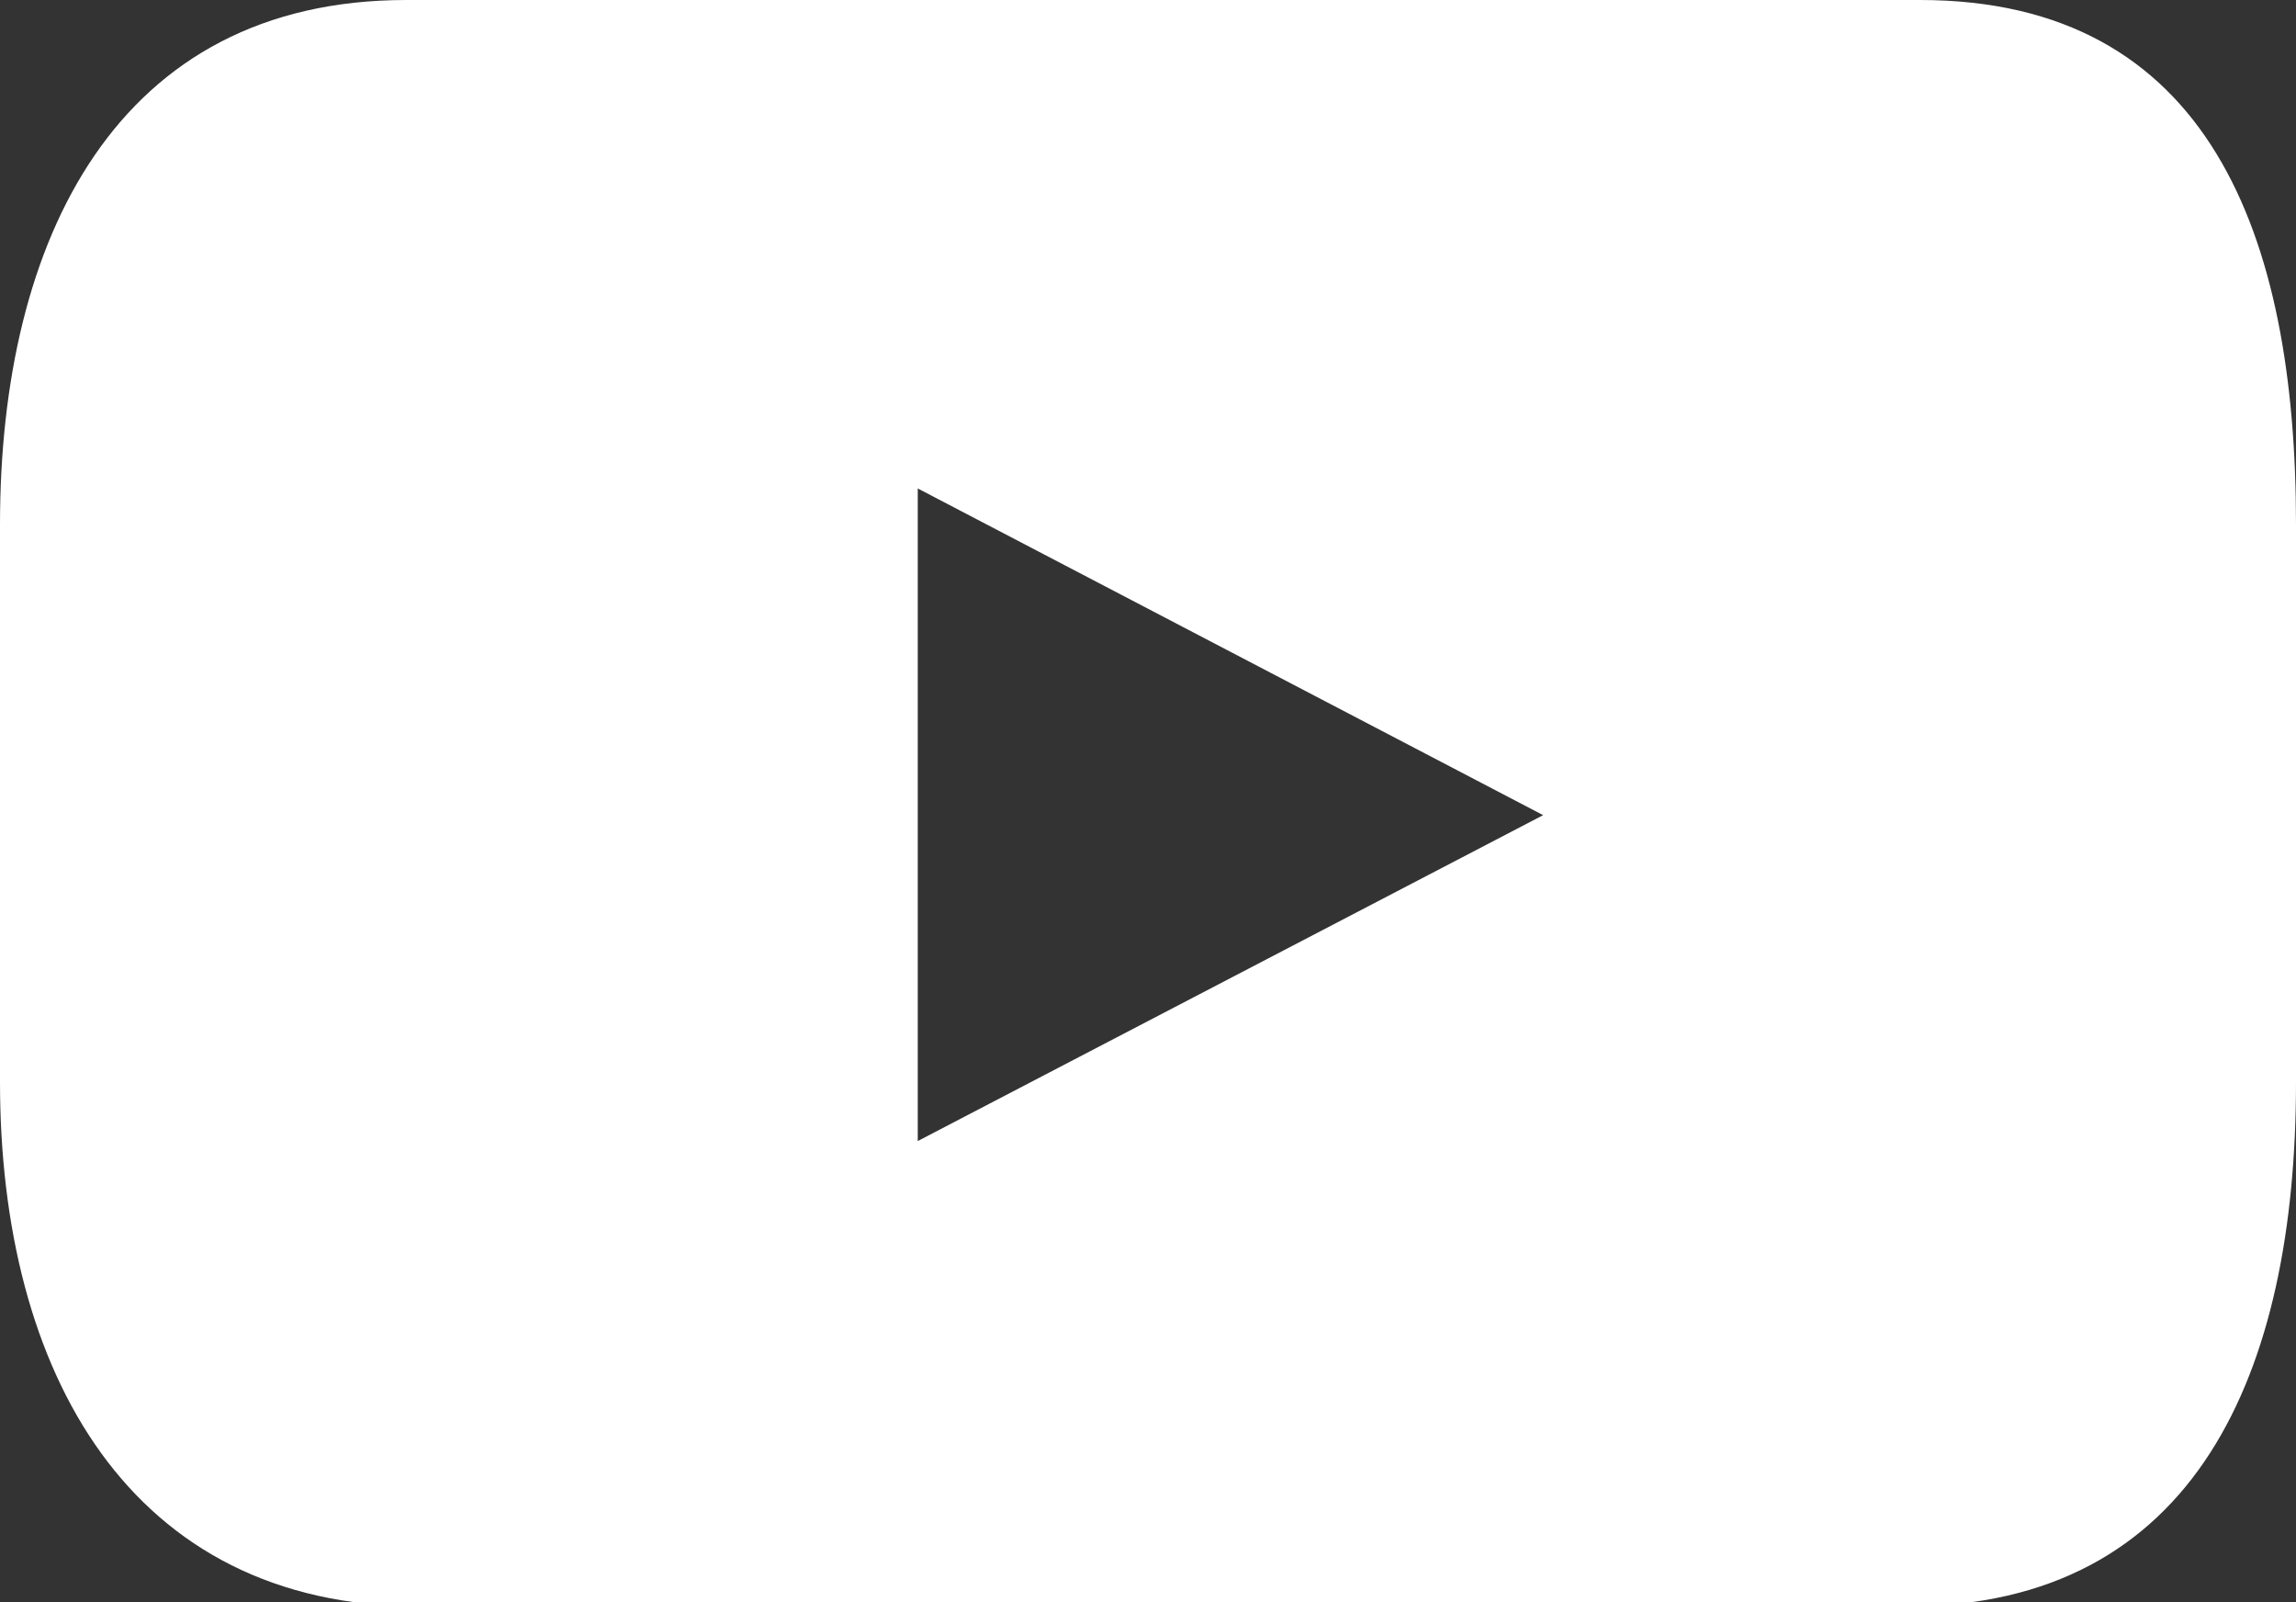
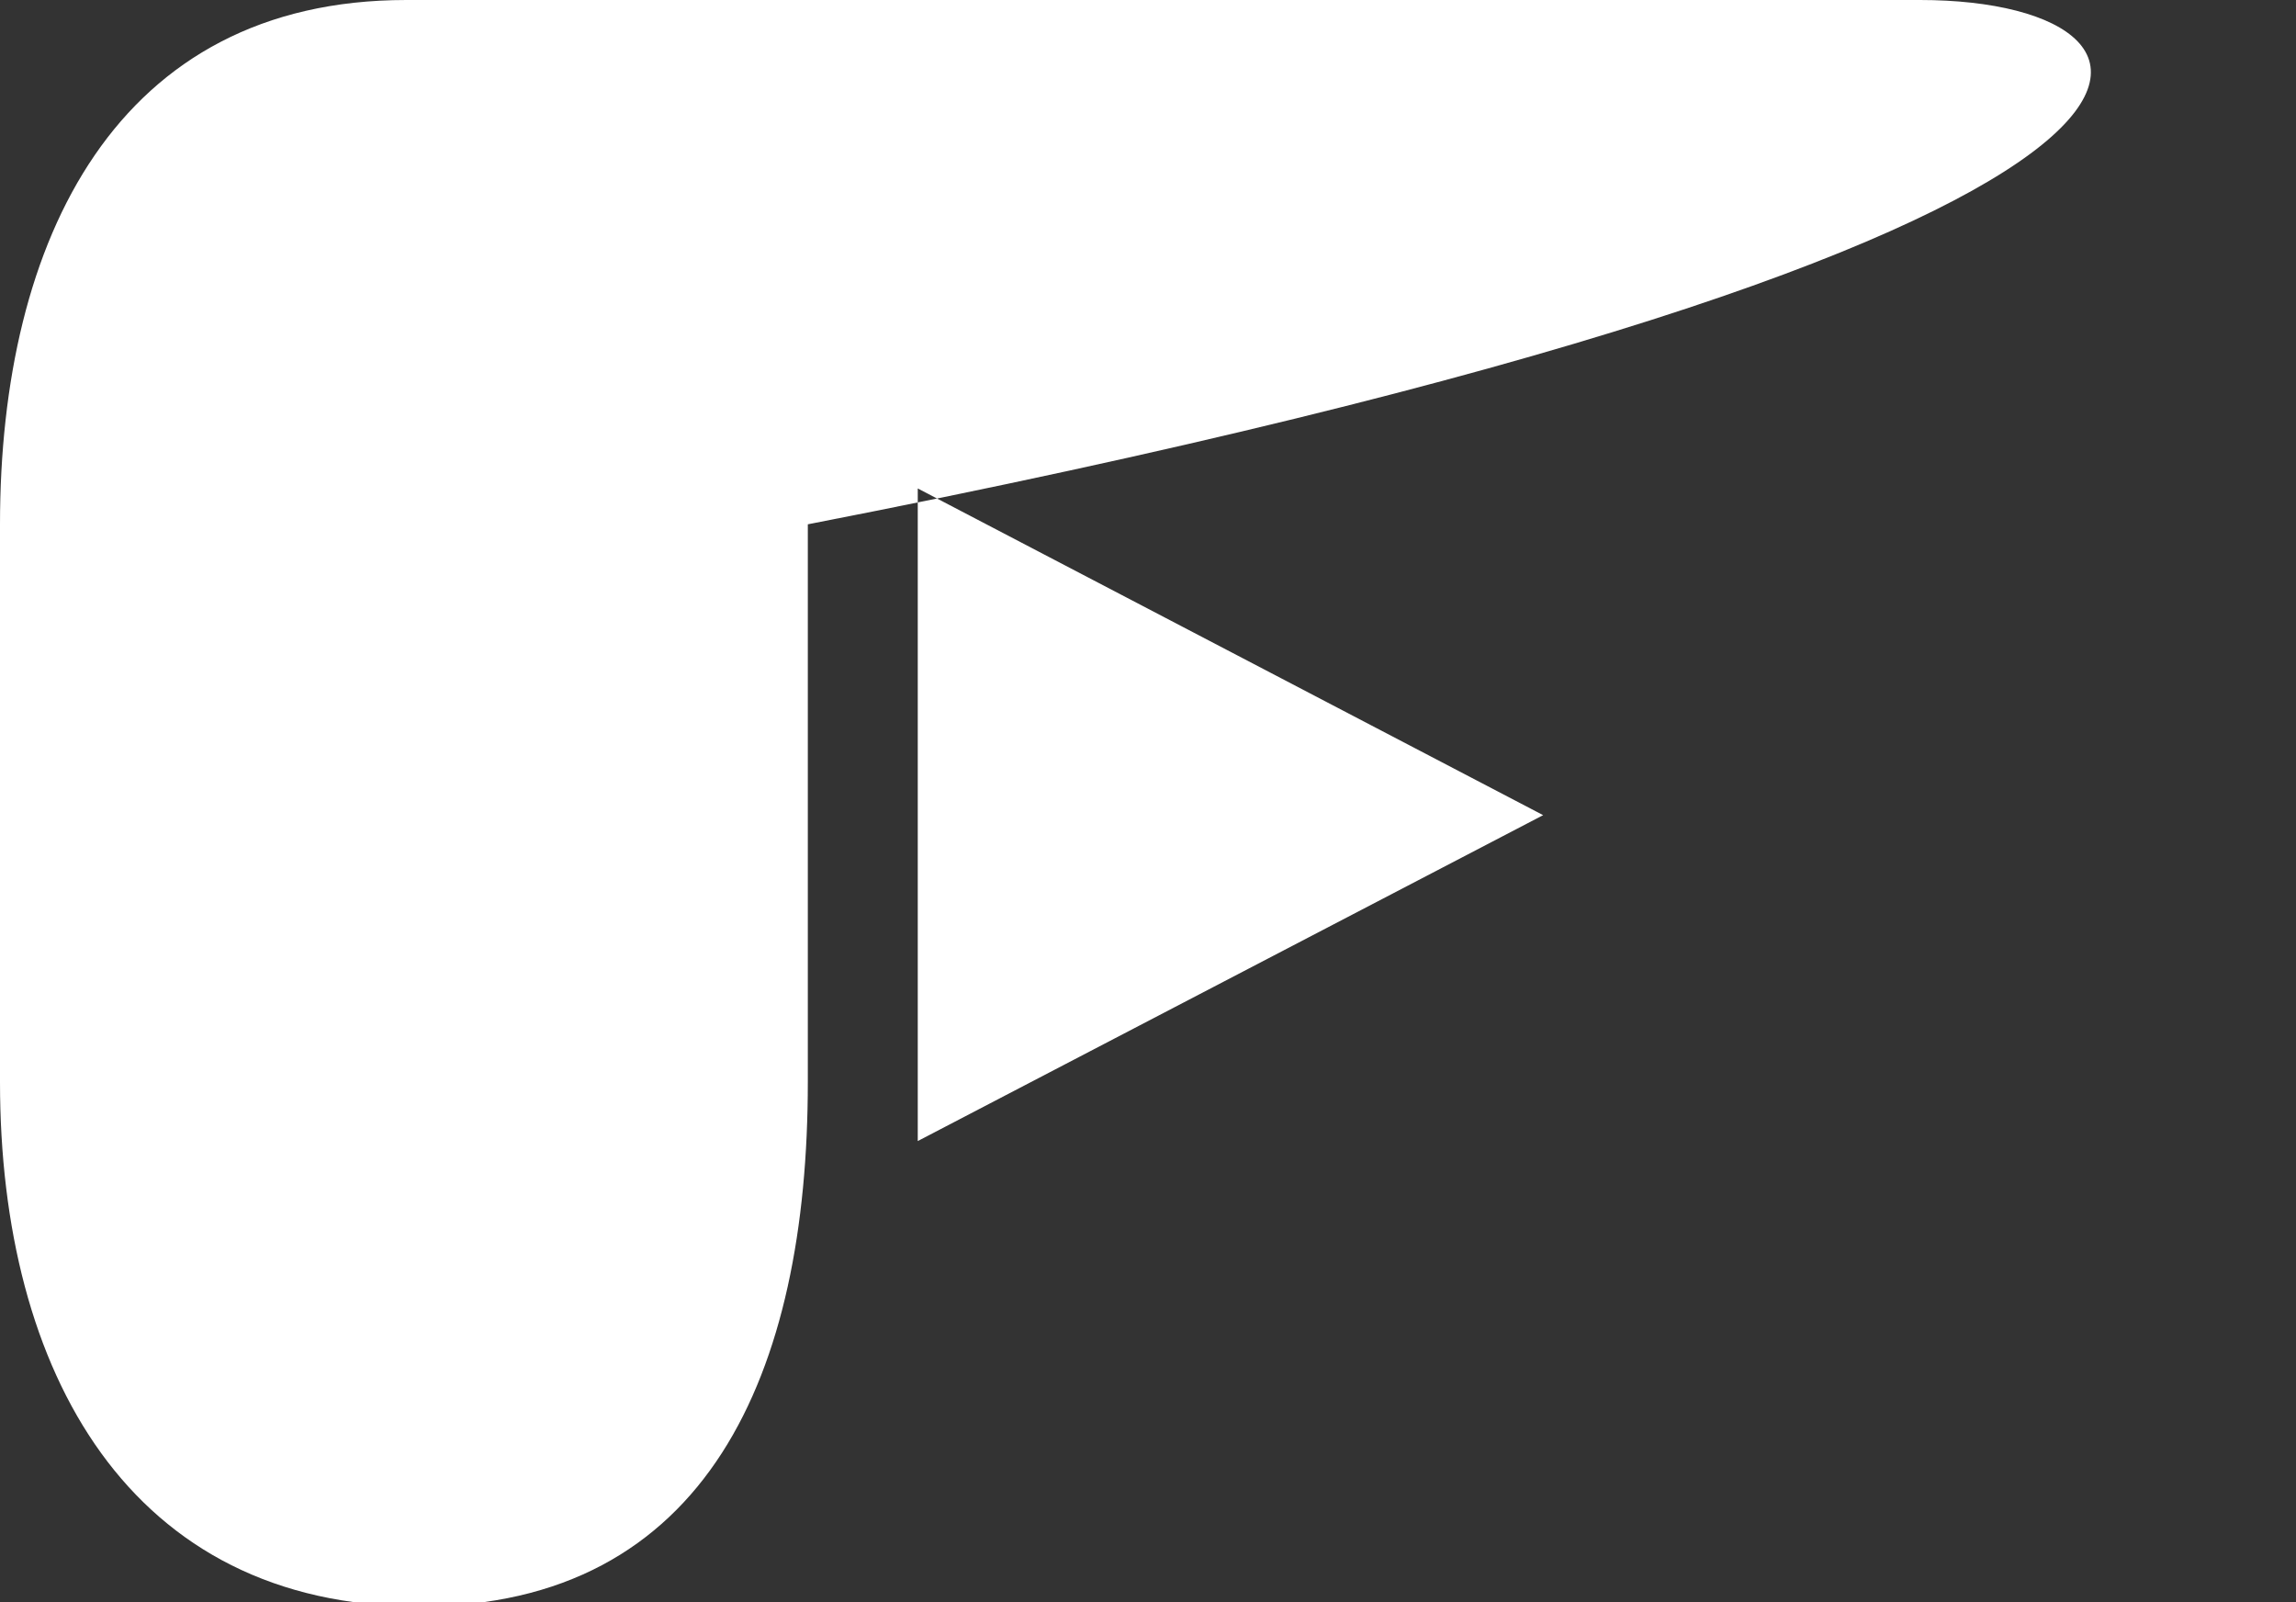
<svg xmlns="http://www.w3.org/2000/svg" id="Capa_1" data-name="Capa 1" viewBox="0 0 28.82 20.11">
  <rect x="0" y="0" width="28.82" height="20.11" fill="#333333" stroke="none" />
  <defs>
    <style>.cls-1{fill:#fff;}</style>
  </defs>
  <title>youtube</title>
-   <path class="cls-1" d="M34.05,14.31h-19c-3.63,0-5.1,3-5.1,6.58v7c0,3.64,1.63,6.58,5.26,6.58H33.89c3.63,0,4.88-2.94,4.88-6.58V20.89C38.77,17.26,37.68,14.31,34.05,14.31ZM21.47,28.63V20.44l7.85,4.1Z" transform="translate(-9.95 -14.31)" />
+   <path class="cls-1" d="M34.05,14.31h-19c-3.63,0-5.1,3-5.1,6.58v7c0,3.64,1.63,6.58,5.26,6.58c3.63,0,4.88-2.94,4.88-6.58V20.89C38.77,17.26,37.68,14.31,34.05,14.31ZM21.47,28.63V20.44l7.85,4.1Z" transform="translate(-9.95 -14.31)" />
</svg>